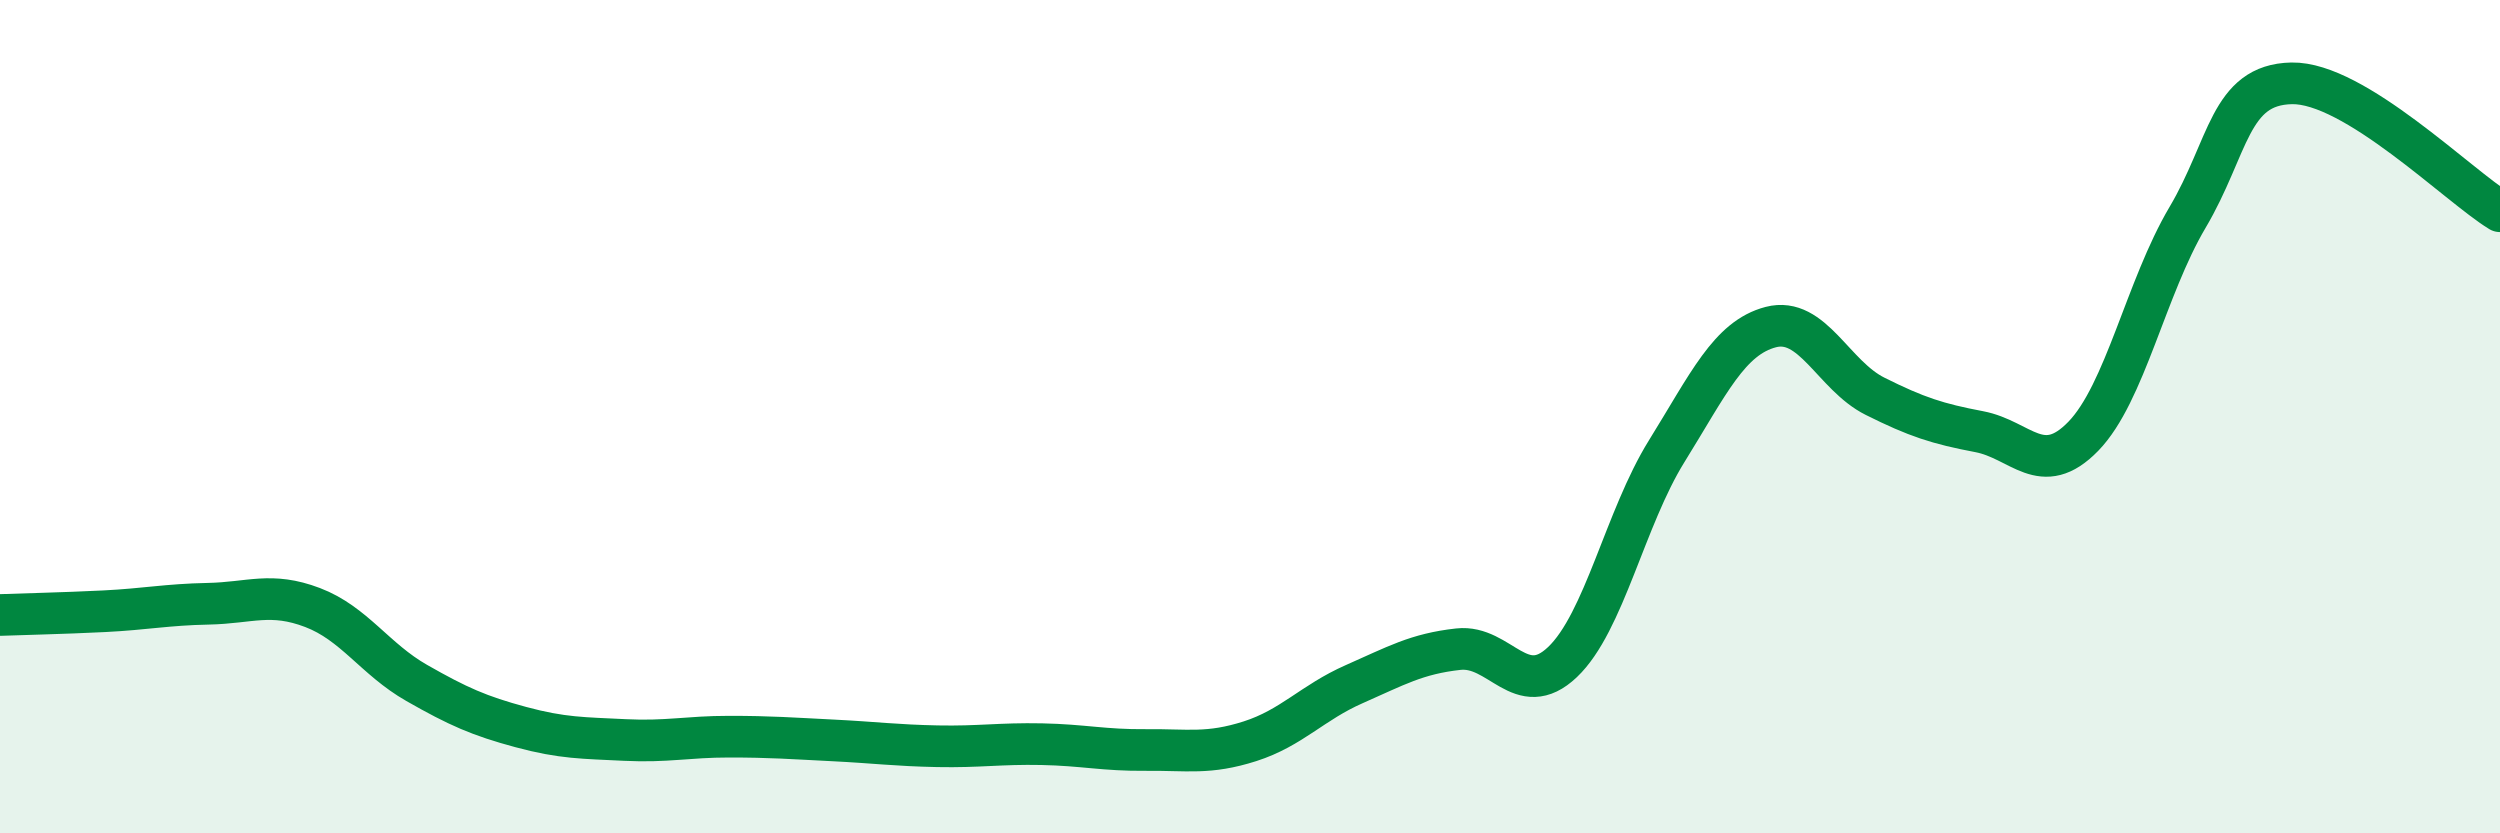
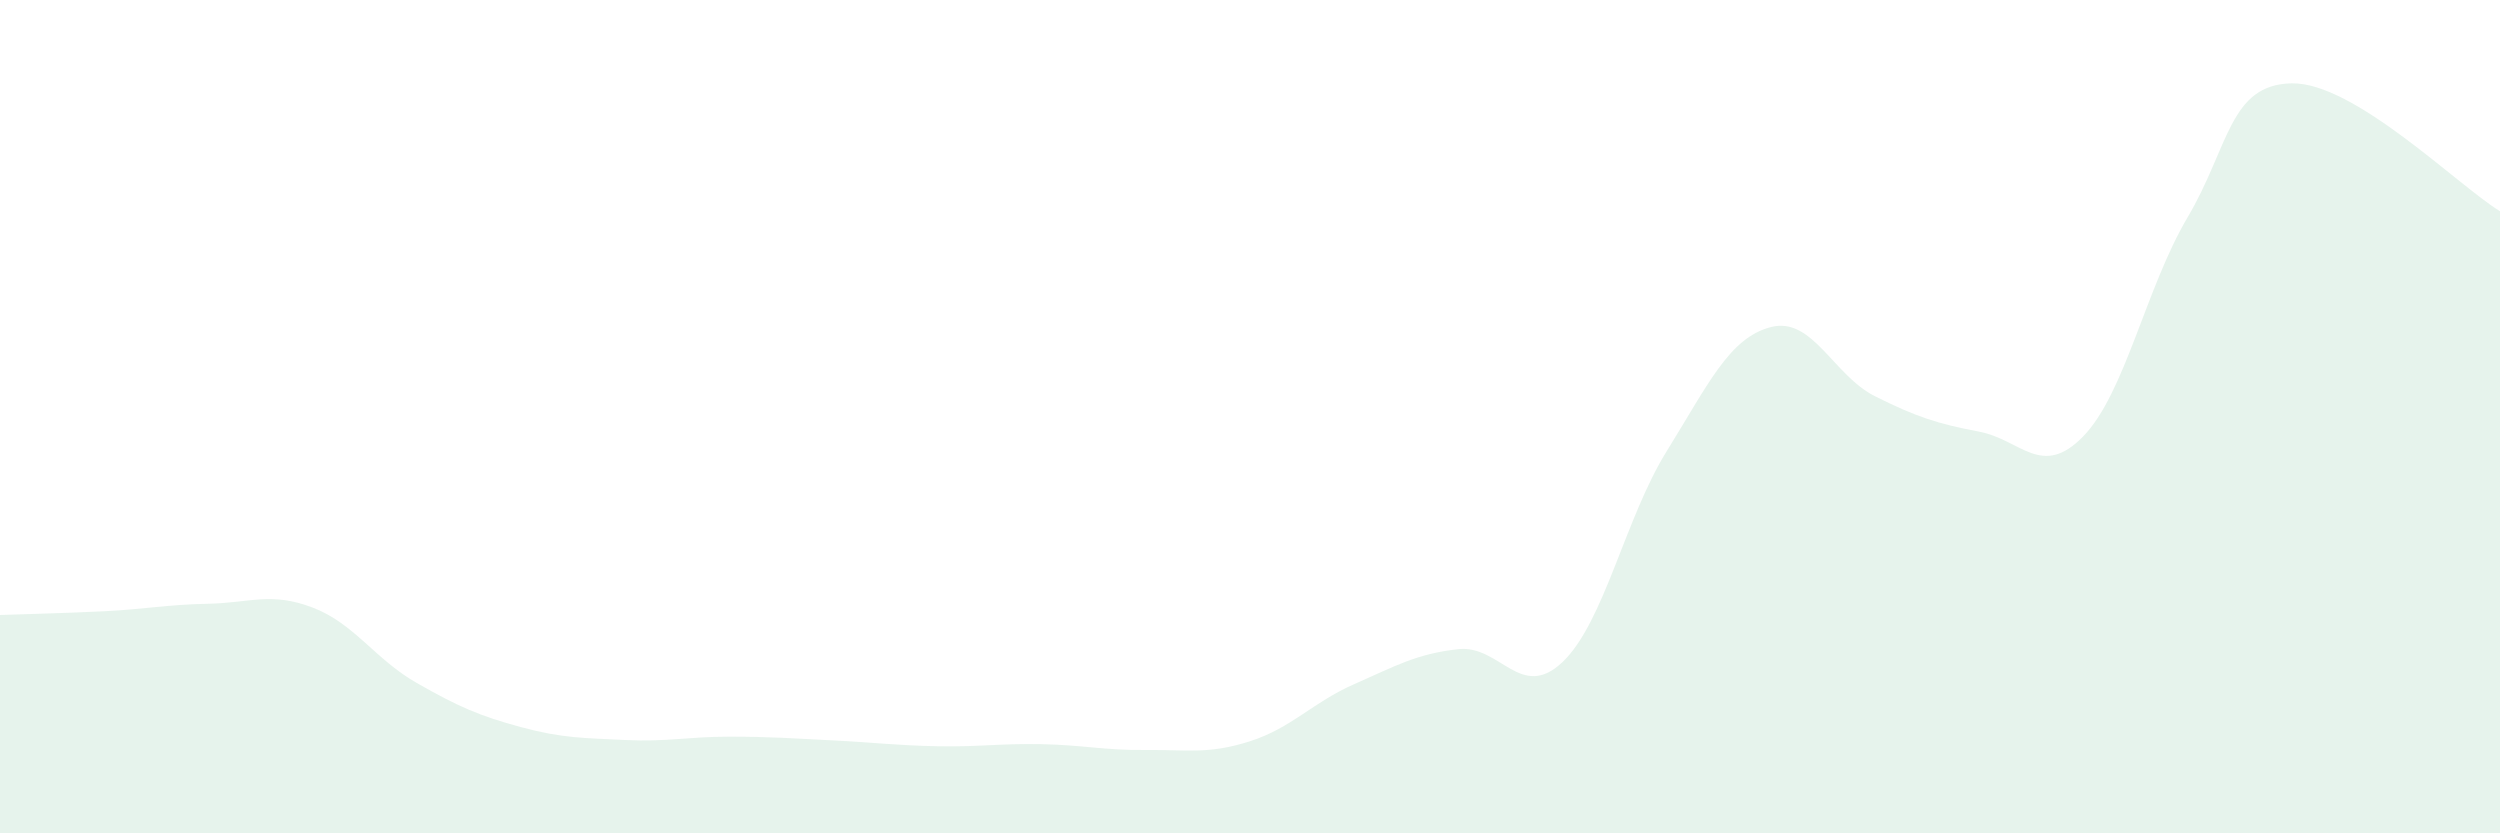
<svg xmlns="http://www.w3.org/2000/svg" width="60" height="20" viewBox="0 0 60 20">
  <path d="M 0,14.76 C 0.5,14.74 1.5,14.72 2.5,14.67 C 3.5,14.62 4,14.51 5,14.49 C 6,14.47 6.5,14.2 7.5,14.58 C 8.5,14.96 9,15.82 10,16.39 C 11,16.96 11.5,17.18 12.5,17.45 C 13.5,17.72 14,17.71 15,17.76 C 16,17.81 16.5,17.68 17.5,17.68 C 18.5,17.68 19,17.72 20,17.77 C 21,17.82 21.5,17.89 22.5,17.91 C 23.5,17.93 24,17.84 25,17.86 C 26,17.88 26.5,18.01 27.5,18 C 28.5,17.99 29,18.11 30,17.79 C 31,17.47 31.5,16.86 32.5,16.42 C 33.5,15.98 34,15.69 35,15.58 C 36,15.47 36.5,16.84 37.5,15.89 C 38.5,14.94 39,12.44 40,10.83 C 41,9.22 41.5,8.11 42.5,7.85 C 43.5,7.59 44,9.01 45,9.51 C 46,10.01 46.5,10.17 47.5,10.36 C 48.5,10.55 49,11.5 50,10.47 C 51,9.44 51.5,6.91 52.5,5.22 C 53.5,3.53 53.5,2.03 55,2 C 56.5,1.97 59,4.46 60,5.07L60 20L0 20Z" fill="#008740" opacity="0.1" stroke-linecap="round" stroke-linejoin="round" />
-   <path d="M 0,14.76 C 0.5,14.74 1.5,14.72 2.5,14.67 C 3.5,14.62 4,14.51 5,14.49 C 6,14.47 6.5,14.2 7.5,14.58 C 8.5,14.96 9,15.82 10,16.39 C 11,16.96 11.5,17.18 12.5,17.45 C 13.5,17.72 14,17.71 15,17.76 C 16,17.81 16.5,17.68 17.5,17.68 C 18.5,17.68 19,17.72 20,17.77 C 21,17.82 21.5,17.89 22.5,17.91 C 23.5,17.93 24,17.84 25,17.86 C 26,17.88 26.5,18.01 27.5,18 C 28.5,17.99 29,18.11 30,17.79 C 31,17.47 31.5,16.86 32.5,16.42 C 33.5,15.98 34,15.69 35,15.58 C 36,15.47 36.5,16.84 37.5,15.89 C 38.5,14.94 39,12.44 40,10.83 C 41,9.22 41.5,8.11 42.5,7.85 C 43.5,7.59 44,9.01 45,9.51 C 46,10.01 46.5,10.17 47.5,10.36 C 48.5,10.55 49,11.5 50,10.47 C 51,9.44 51.5,6.91 52.5,5.22 C 53.5,3.53 53.5,2.03 55,2 C 56.5,1.97 59,4.46 60,5.07" stroke="#008740" stroke-width="1" fill="none" stroke-linecap="round" stroke-linejoin="round" />
</svg>